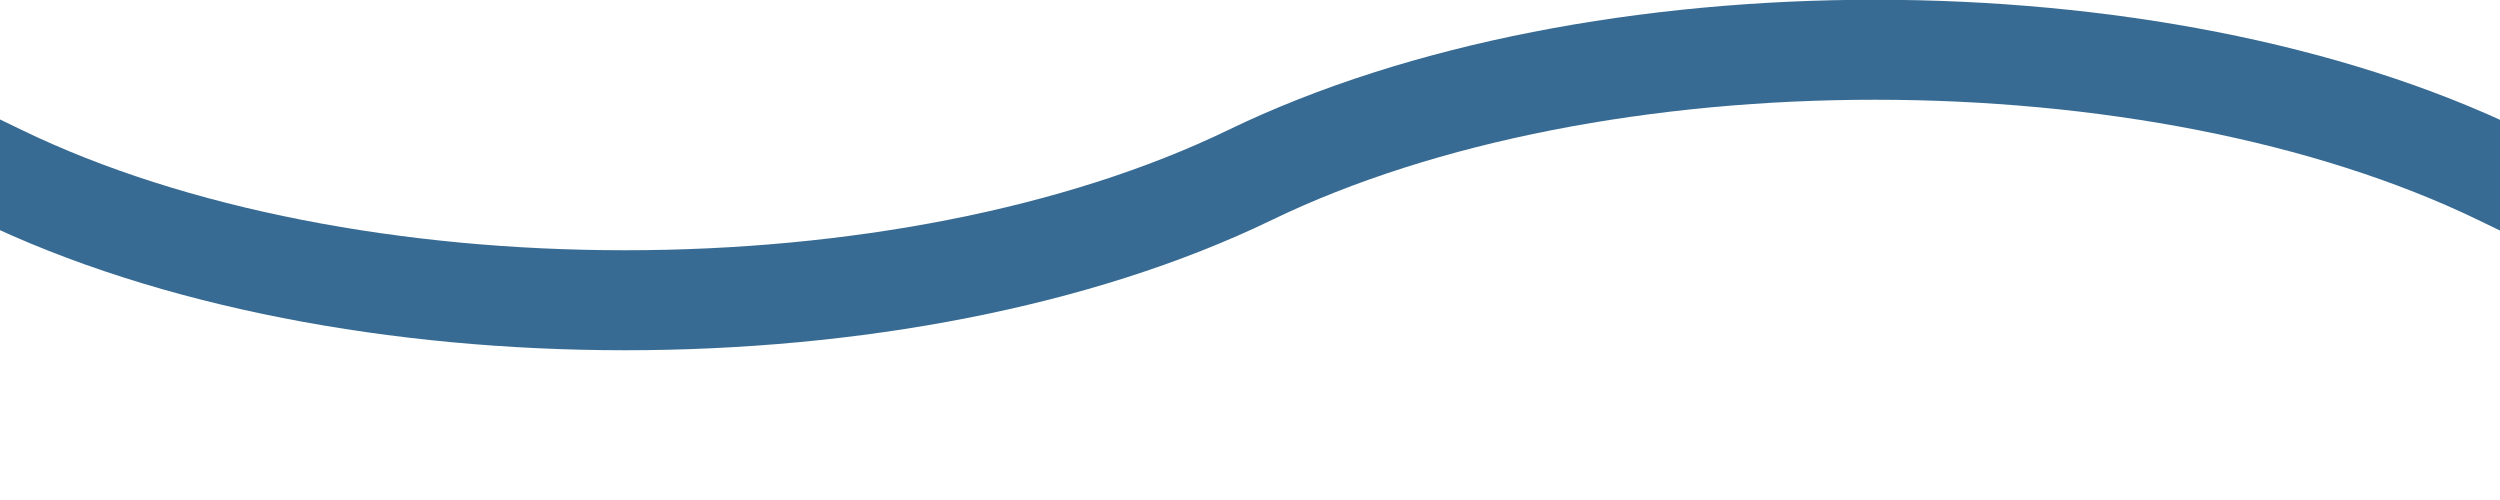
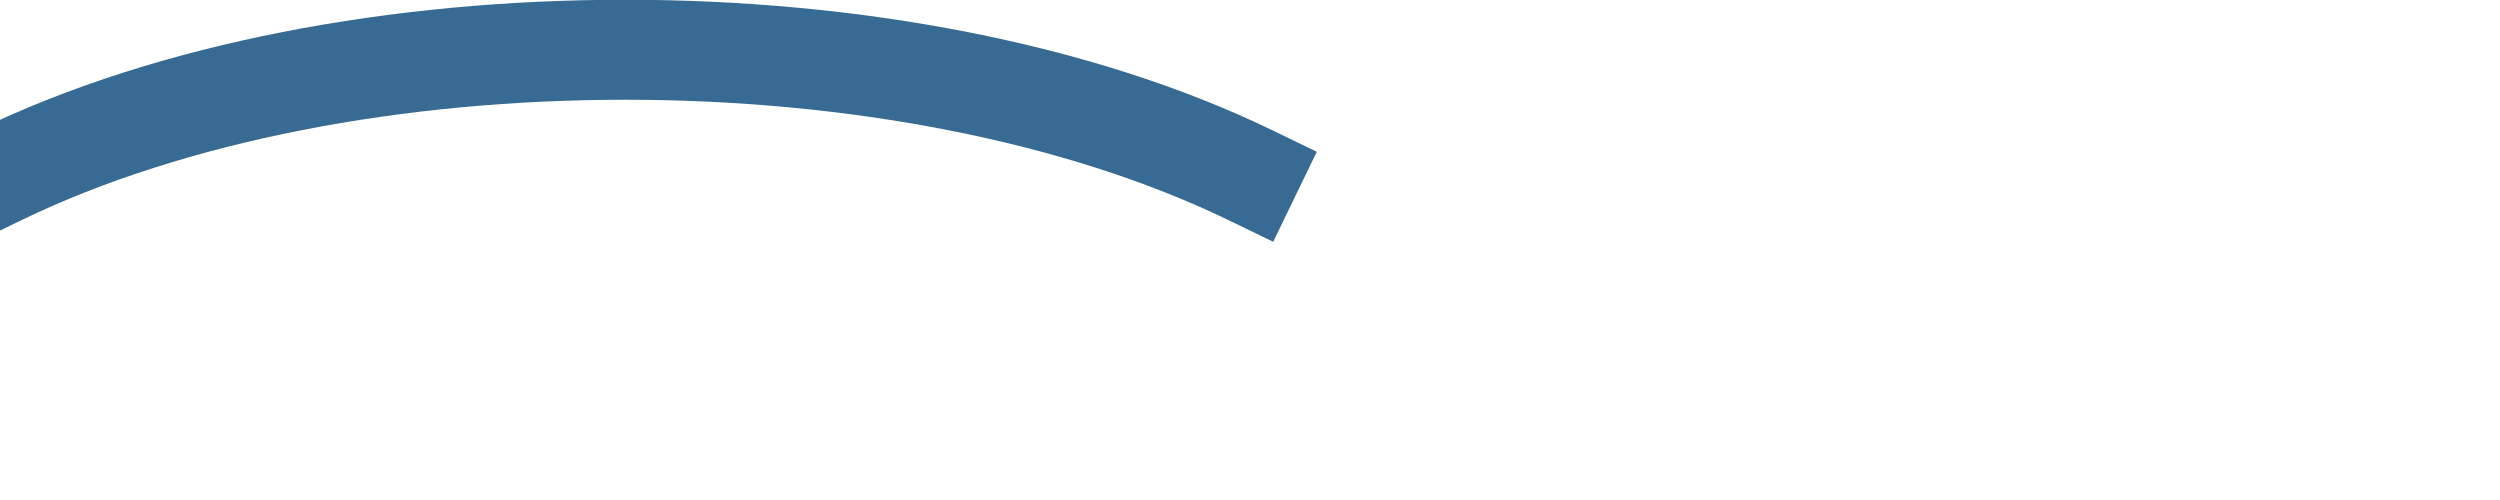
<svg xmlns="http://www.w3.org/2000/svg" width="50" height="10">
-   <path fill="none" stroke="#386B93" stroke-width="2" stroke-linecap="square" d="M0,3.5c6.9,3.34,18.1,3.34,25,0h0c6.9-3.34,18.1-3.34,25,0h0" />
+   <path fill="none" stroke="#386B93" stroke-width="2" stroke-linecap="square" d="M0,3.5h0c6.9-3.34,18.1-3.34,25,0h0" />
</svg>